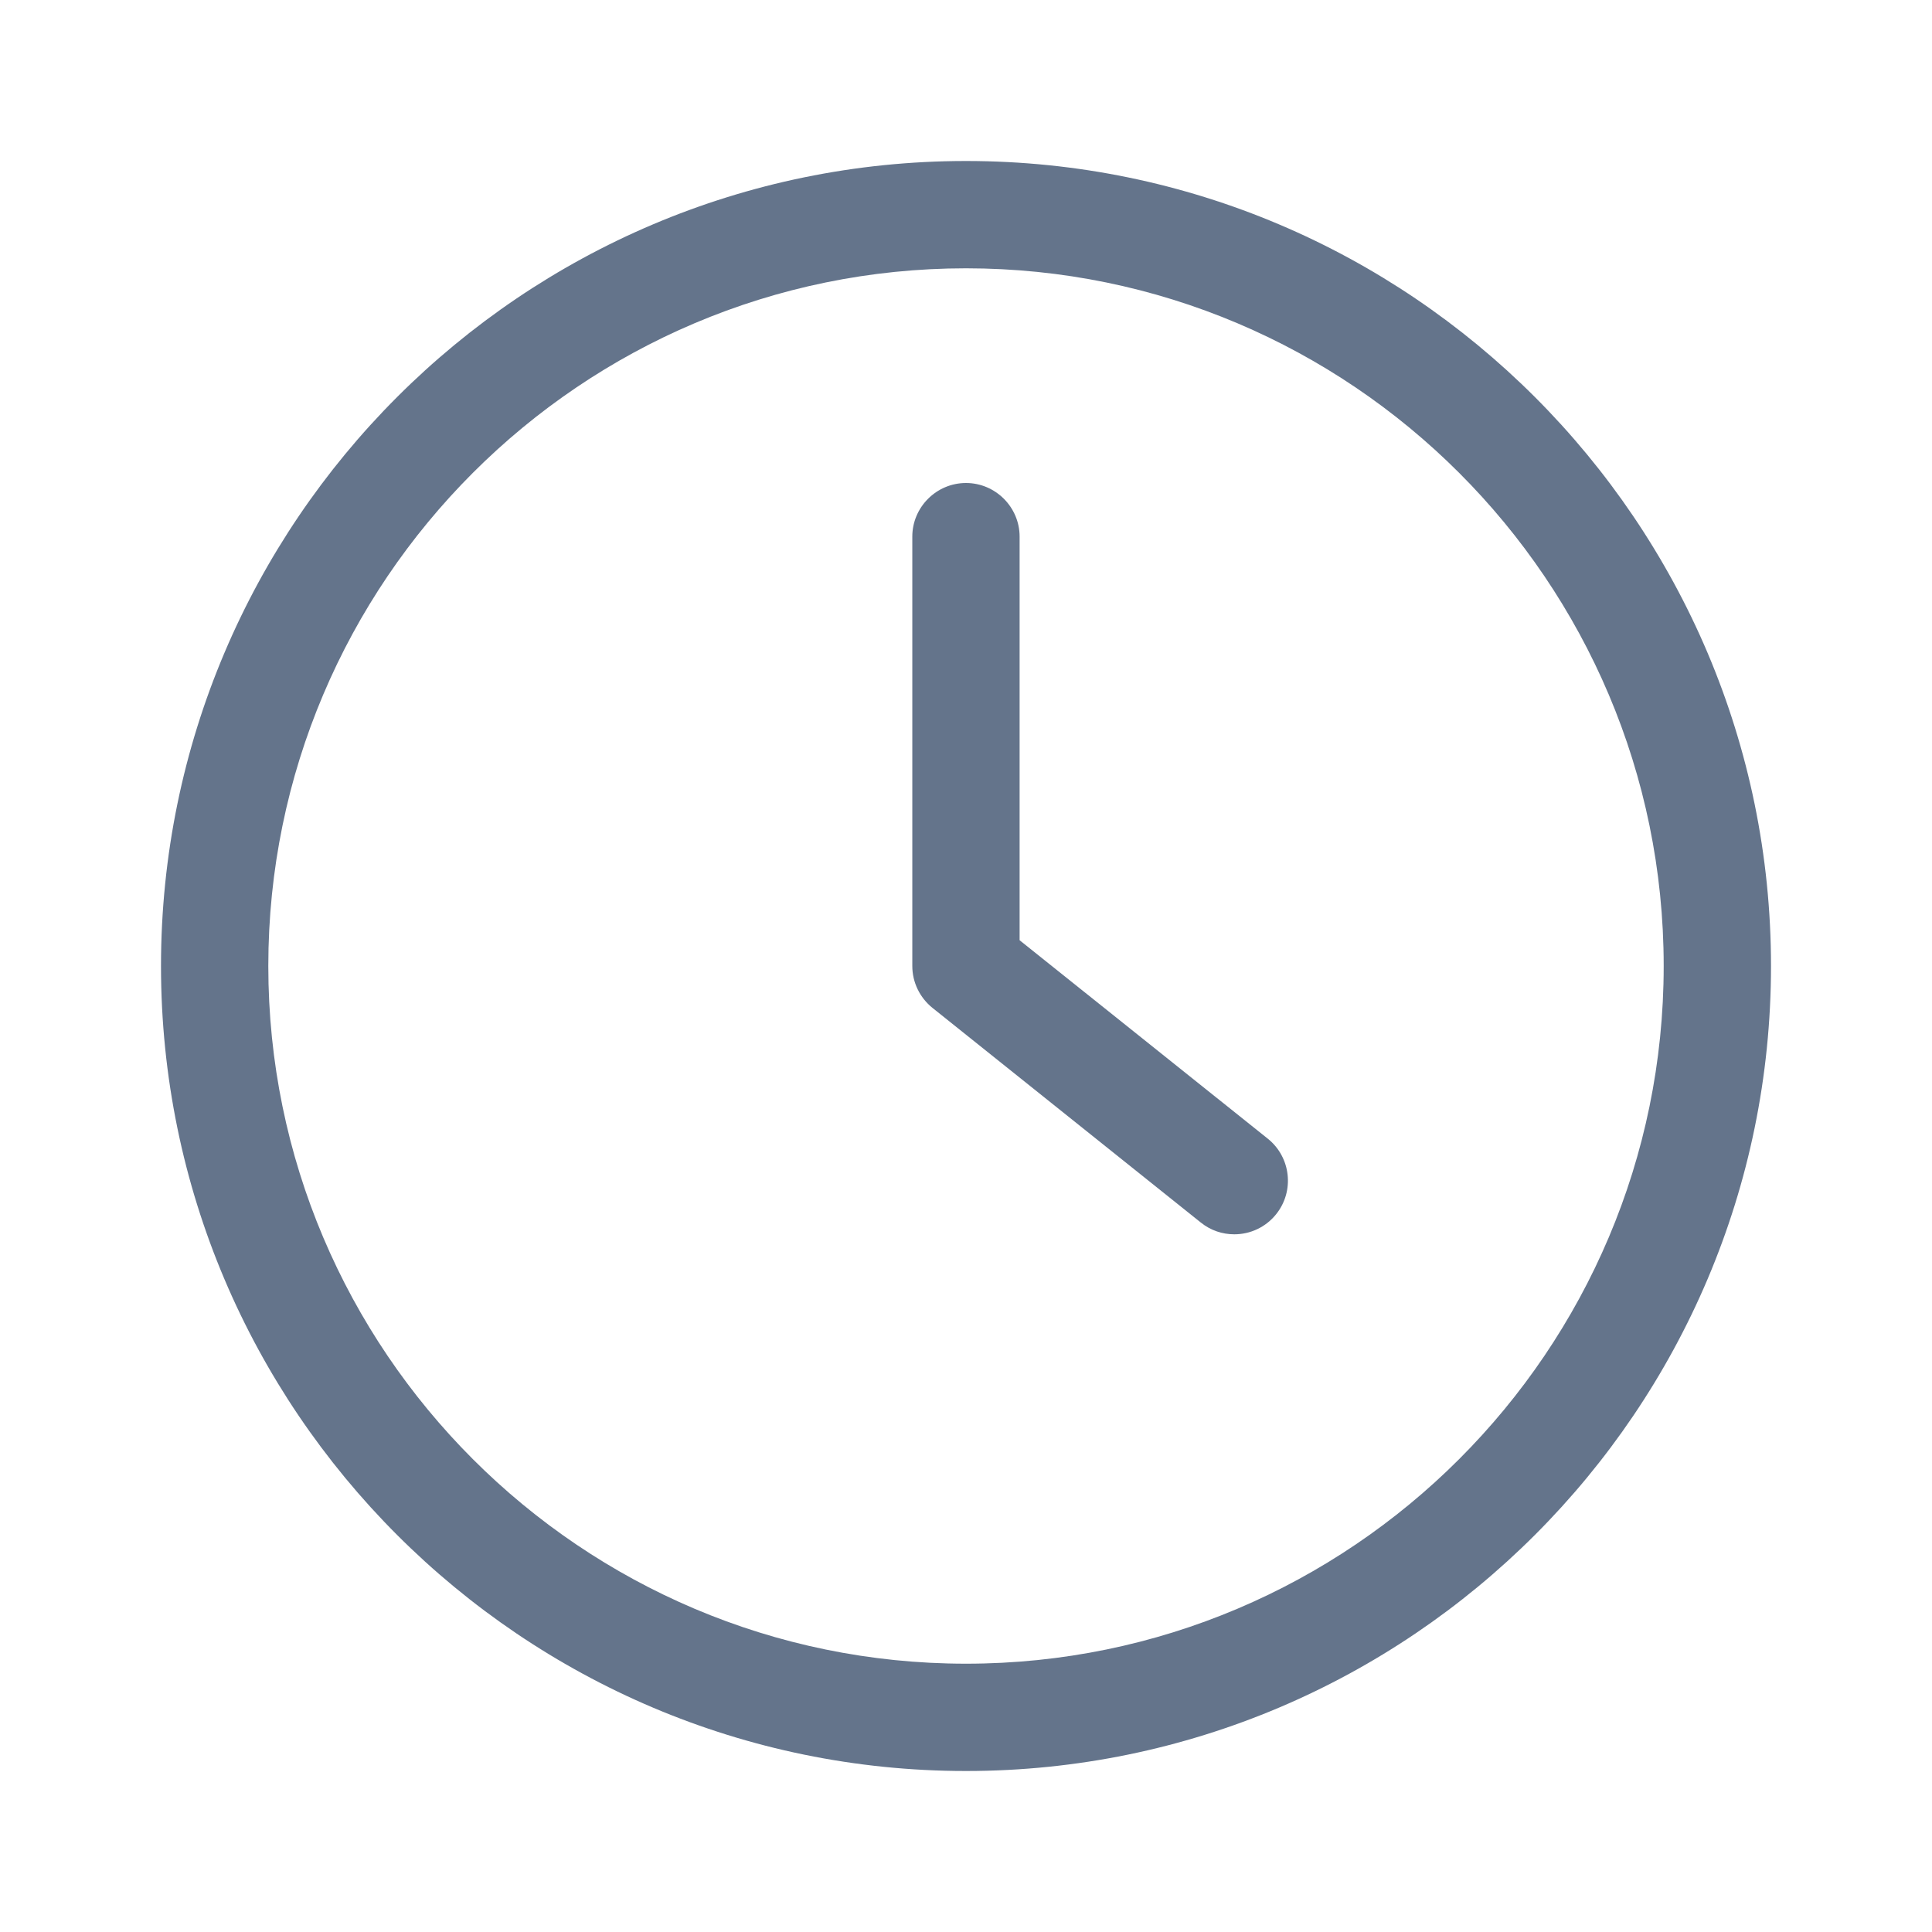
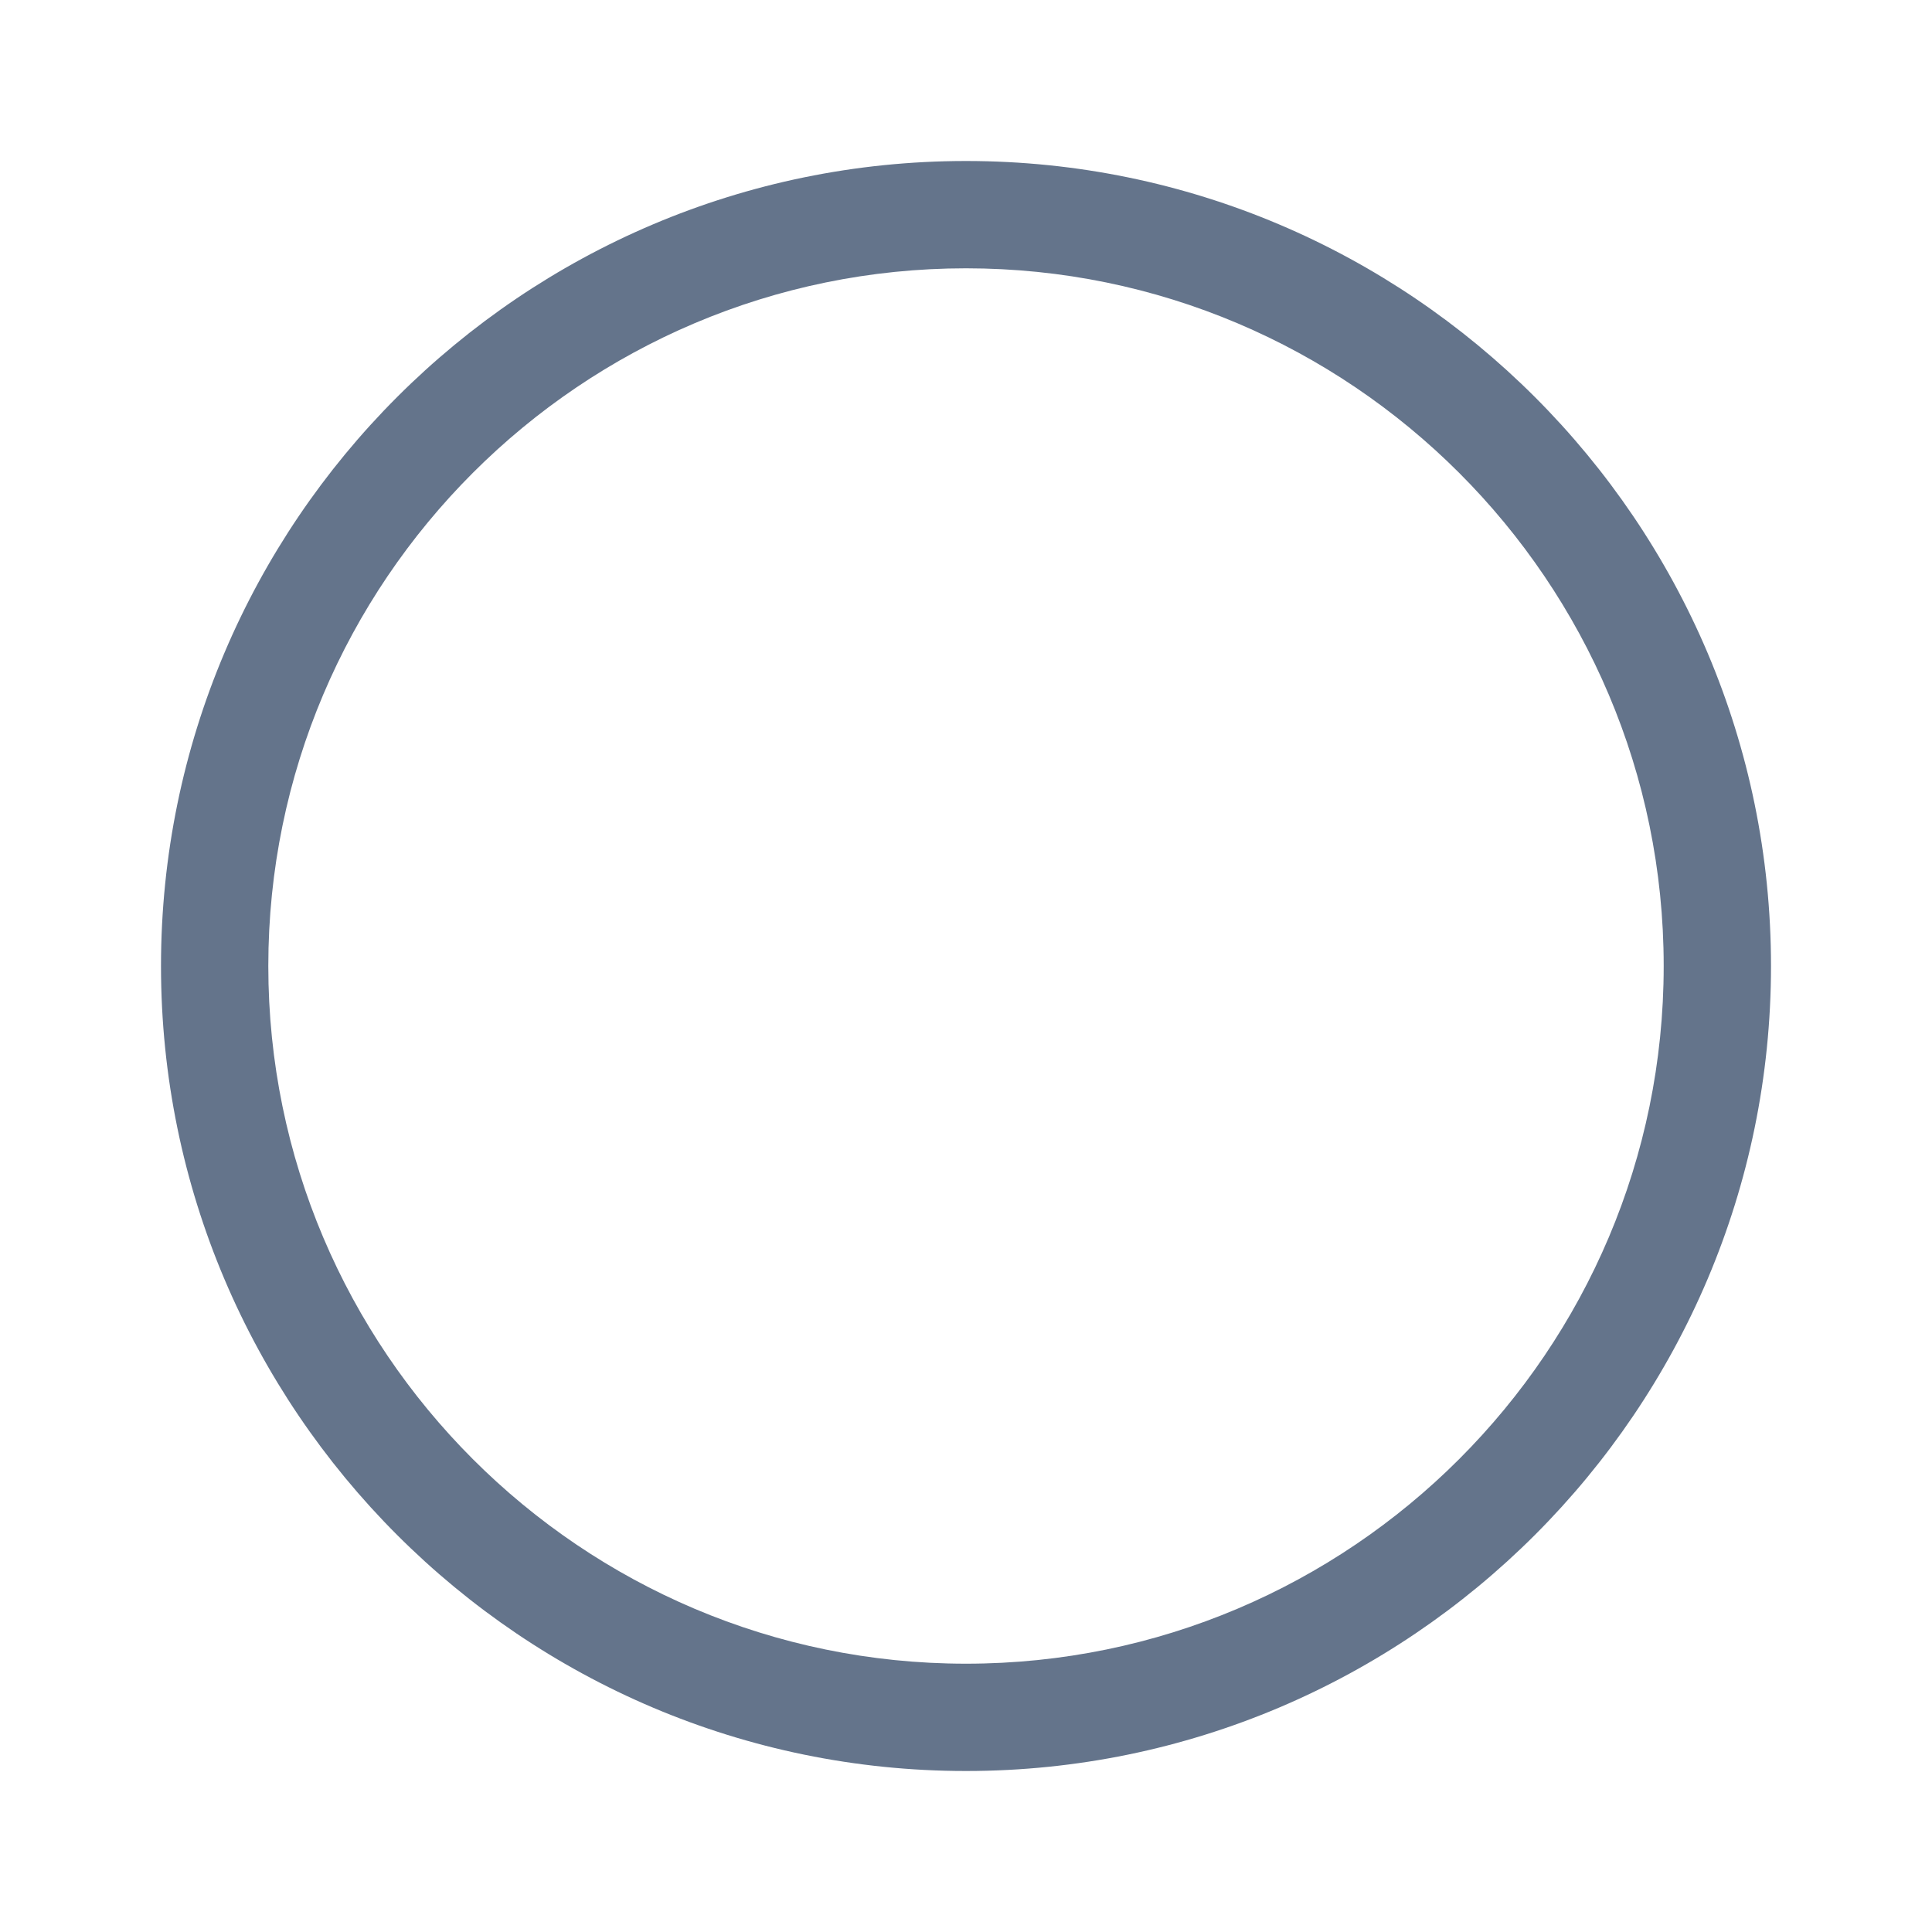
<svg xmlns="http://www.w3.org/2000/svg" width="24" height="24" viewBox="0 0 24 24" fill="none">
  <path d="M12 22C17.513 22 22 17.513 22 12C22 6.487 17.513 2 12 2C6.487 2 2 6.487 2 12C2 17.513 6.487 22 12 22ZM12 3.333C16.78 3.333 20.667 7.22 20.667 12C20.667 16.78 16.78 20.667 12 20.667C7.22 20.667 3.333 16.78 3.333 12C3.333 7.22 7.22 3.333 12 3.333Z" fill="#64748B" />
-   <path d="M14.916 15.186C15.04 15.286 15.186 15.333 15.333 15.333C15.53 15.333 15.723 15.246 15.853 15.083C16.083 14.796 16.036 14.376 15.75 14.146L12.666 11.68V6.666C12.666 6.3 12.366 6 12 6C11.633 6 11.333 6.3 11.333 6.666V12C11.333 12.203 11.426 12.393 11.583 12.52L14.916 15.186Z" fill="#64748B" />
</svg>